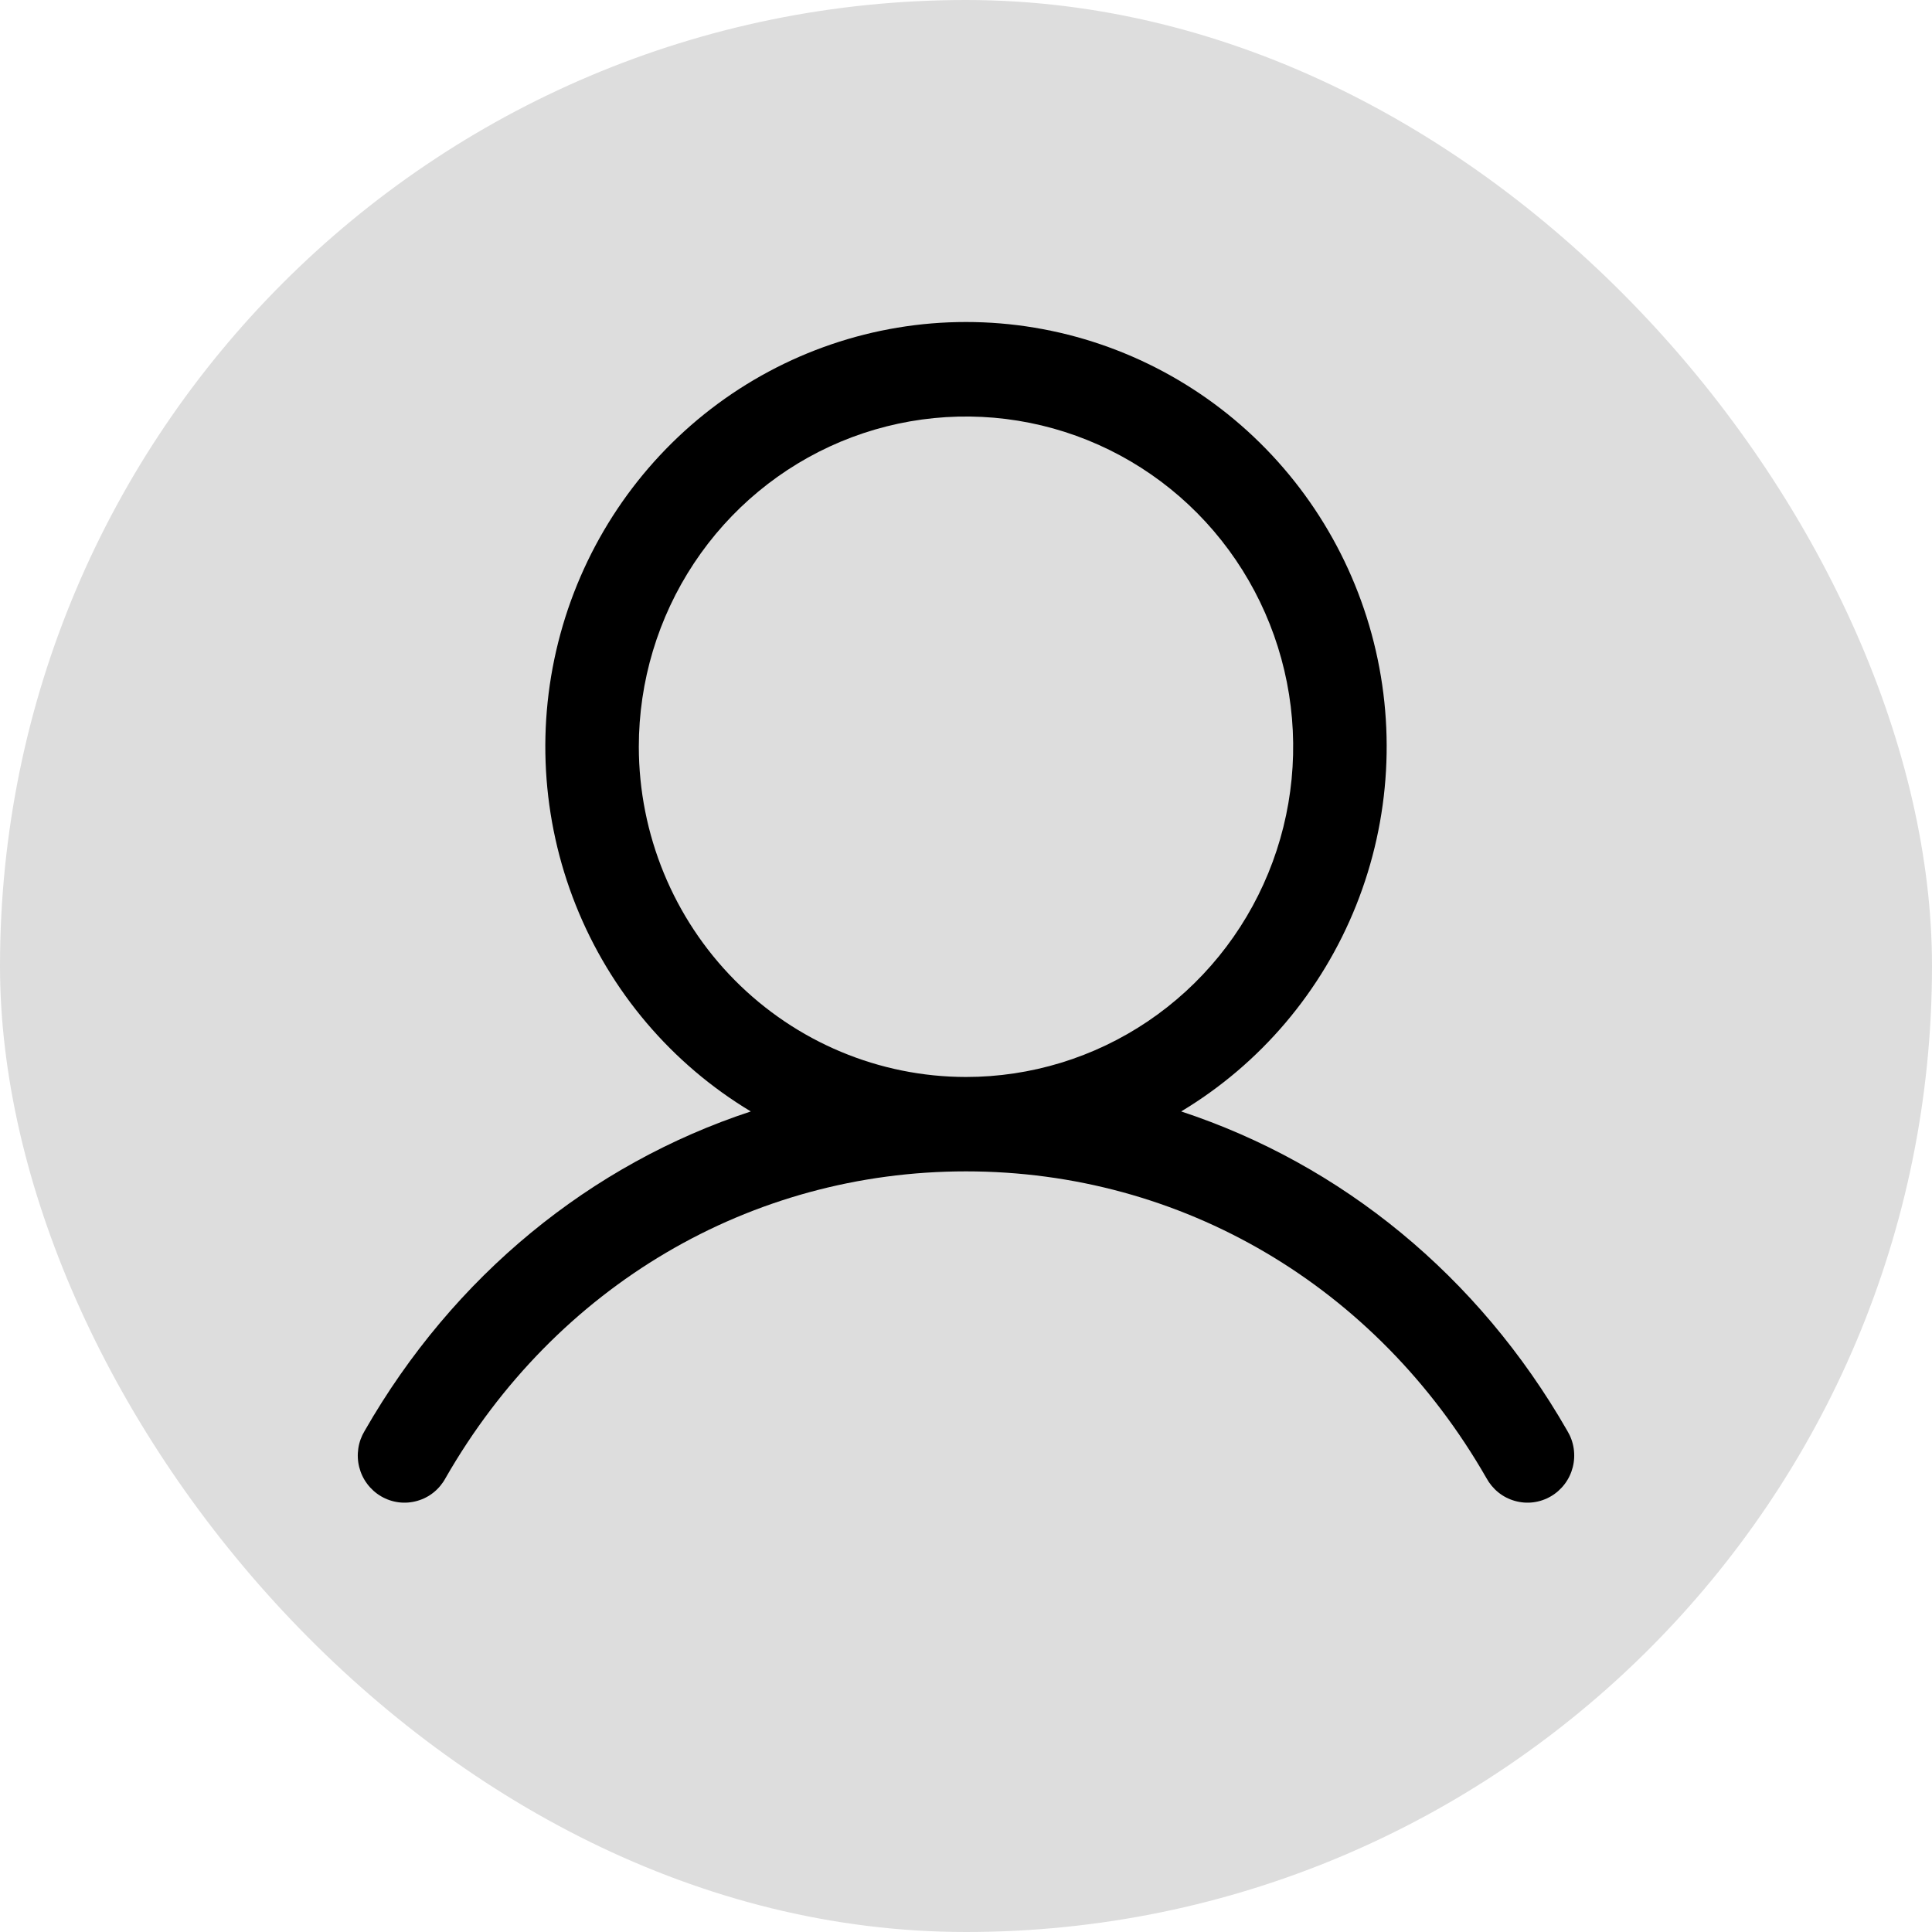
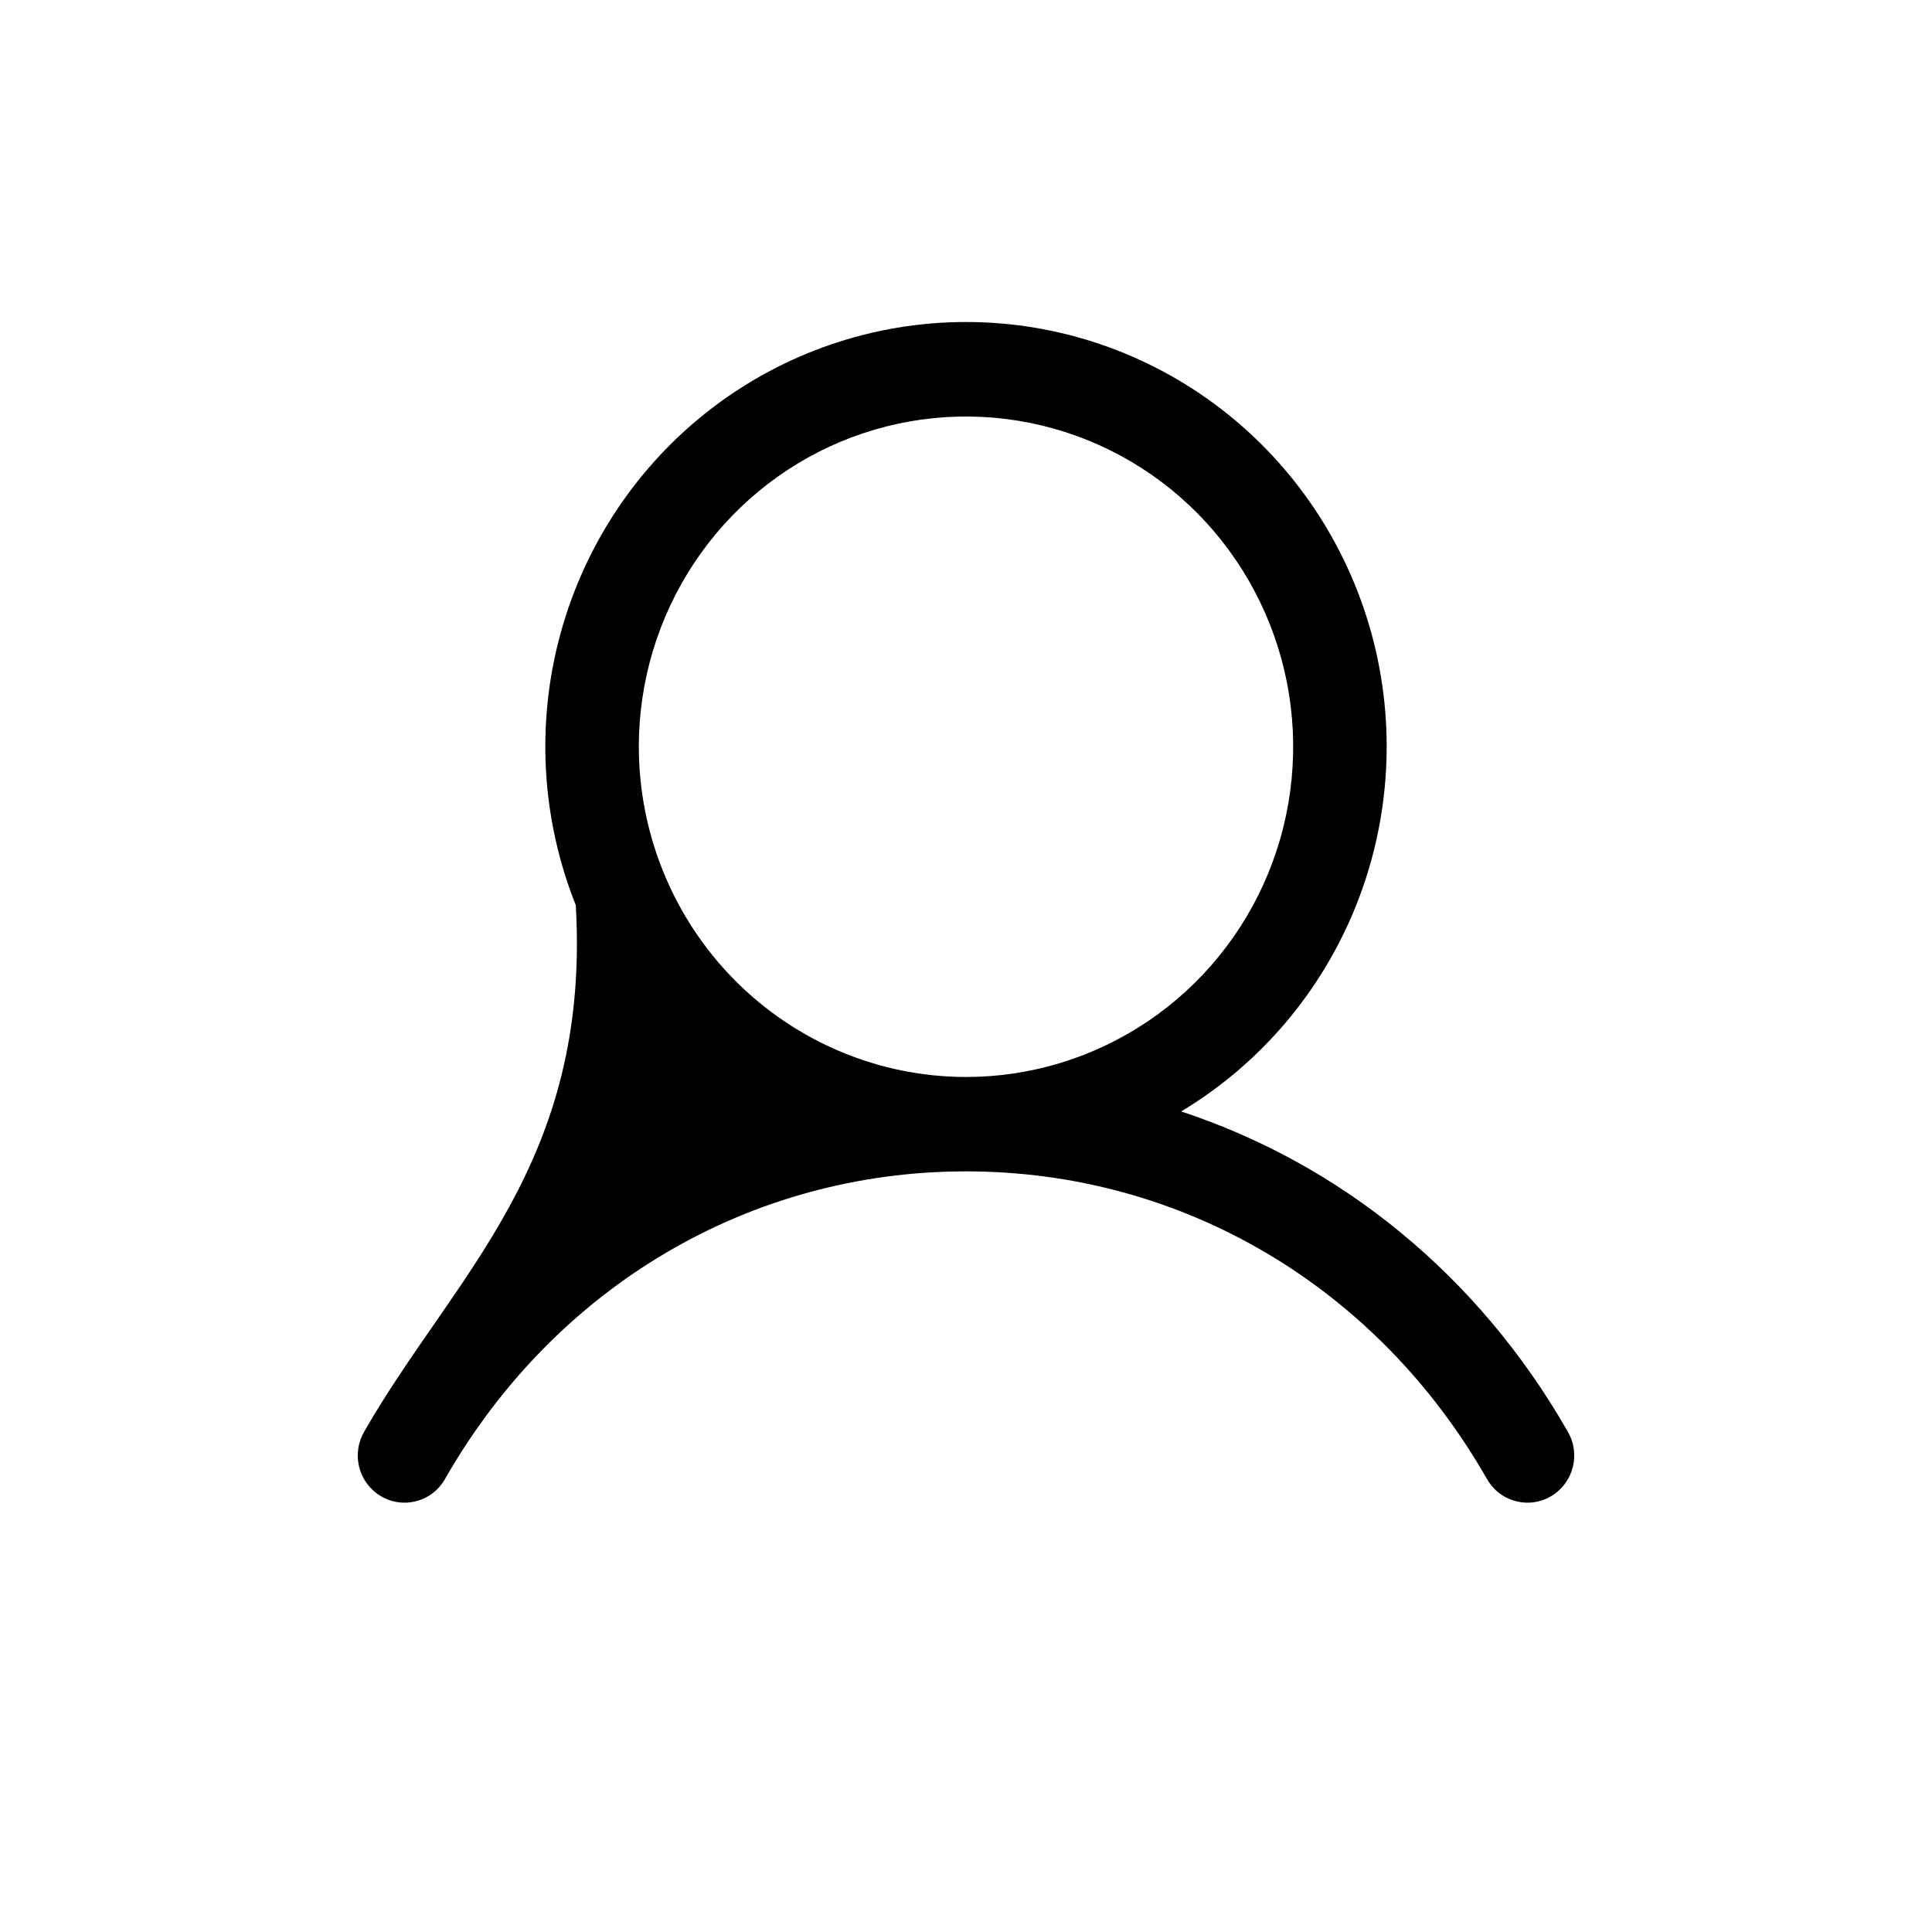
<svg xmlns="http://www.w3.org/2000/svg" width="54" height="54" viewBox="0 0 54 54" fill="none">
  <g id="Frame 124">
-     <rect width="54" height="54" rx="27" fill="#DDDDDD" />
-     <path id="Vector" d="M43.807 39.992C41.32 35.652 37.487 32.54 33.014 31.065C35.227 29.736 36.946 27.71 37.907 25.299C38.869 22.888 39.02 20.225 38.337 17.72C37.654 15.214 36.175 13.004 34.127 11.428C32.078 9.853 29.575 9 27 9C24.425 9 21.922 9.853 19.873 11.428C17.826 13.004 16.346 15.214 15.663 17.72C14.98 20.225 15.131 22.888 16.093 25.299C17.054 27.71 18.773 29.736 20.985 31.065C16.513 32.538 12.68 35.651 10.193 39.992C10.102 40.142 10.041 40.309 10.015 40.483C9.989 40.657 9.997 40.835 10.04 41.006C10.083 41.176 10.159 41.337 10.265 41.477C10.37 41.617 10.502 41.735 10.653 41.823C10.804 41.911 10.971 41.968 11.144 41.99C11.317 42.012 11.493 41.998 11.661 41.95C11.829 41.903 11.986 41.822 12.122 41.712C12.258 41.602 12.371 41.465 12.454 41.311C15.531 35.944 20.969 32.74 27 32.74C33.031 32.74 38.469 35.944 41.545 41.311C41.629 41.465 41.742 41.602 41.878 41.712C42.014 41.822 42.171 41.903 42.339 41.95C42.507 41.998 42.683 42.012 42.856 41.99C43.029 41.968 43.196 41.911 43.347 41.823C43.498 41.735 43.63 41.617 43.735 41.477C43.841 41.337 43.917 41.176 43.96 41.006C44.003 40.835 44.011 40.657 43.985 40.483C43.959 40.309 43.898 40.142 43.807 39.992ZM17.855 20.872C17.855 19.047 18.391 17.262 19.396 15.744C20.401 14.226 21.829 13.043 23.5 12.344C25.171 11.646 27.01 11.463 28.784 11.819C30.558 12.175 32.188 13.054 33.467 14.345C34.745 15.636 35.616 17.281 35.969 19.071C36.322 20.862 36.141 22.718 35.449 24.404C34.757 26.091 33.585 27.532 32.081 28.547C30.577 29.561 28.809 30.102 27 30.102C24.575 30.1 22.251 29.126 20.536 27.396C18.822 25.666 17.858 23.319 17.855 20.872Z" fill="black" />
+     <path id="Vector" d="M43.807 39.992C41.32 35.652 37.487 32.54 33.014 31.065C35.227 29.736 36.946 27.71 37.907 25.299C38.869 22.888 39.02 20.225 38.337 17.72C37.654 15.214 36.175 13.004 34.127 11.428C32.078 9.853 29.575 9 27 9C24.425 9 21.922 9.853 19.873 11.428C17.826 13.004 16.346 15.214 15.663 17.72C14.98 20.225 15.131 22.888 16.093 25.299C16.513 32.538 12.68 35.651 10.193 39.992C10.102 40.142 10.041 40.309 10.015 40.483C9.989 40.657 9.997 40.835 10.04 41.006C10.083 41.176 10.159 41.337 10.265 41.477C10.37 41.617 10.502 41.735 10.653 41.823C10.804 41.911 10.971 41.968 11.144 41.99C11.317 42.012 11.493 41.998 11.661 41.95C11.829 41.903 11.986 41.822 12.122 41.712C12.258 41.602 12.371 41.465 12.454 41.311C15.531 35.944 20.969 32.74 27 32.74C33.031 32.74 38.469 35.944 41.545 41.311C41.629 41.465 41.742 41.602 41.878 41.712C42.014 41.822 42.171 41.903 42.339 41.95C42.507 41.998 42.683 42.012 42.856 41.99C43.029 41.968 43.196 41.911 43.347 41.823C43.498 41.735 43.63 41.617 43.735 41.477C43.841 41.337 43.917 41.176 43.96 41.006C44.003 40.835 44.011 40.657 43.985 40.483C43.959 40.309 43.898 40.142 43.807 39.992ZM17.855 20.872C17.855 19.047 18.391 17.262 19.396 15.744C20.401 14.226 21.829 13.043 23.5 12.344C25.171 11.646 27.01 11.463 28.784 11.819C30.558 12.175 32.188 13.054 33.467 14.345C34.745 15.636 35.616 17.281 35.969 19.071C36.322 20.862 36.141 22.718 35.449 24.404C34.757 26.091 33.585 27.532 32.081 28.547C30.577 29.561 28.809 30.102 27 30.102C24.575 30.1 22.251 29.126 20.536 27.396C18.822 25.666 17.858 23.319 17.855 20.872Z" fill="black" />
  </g>
</svg>